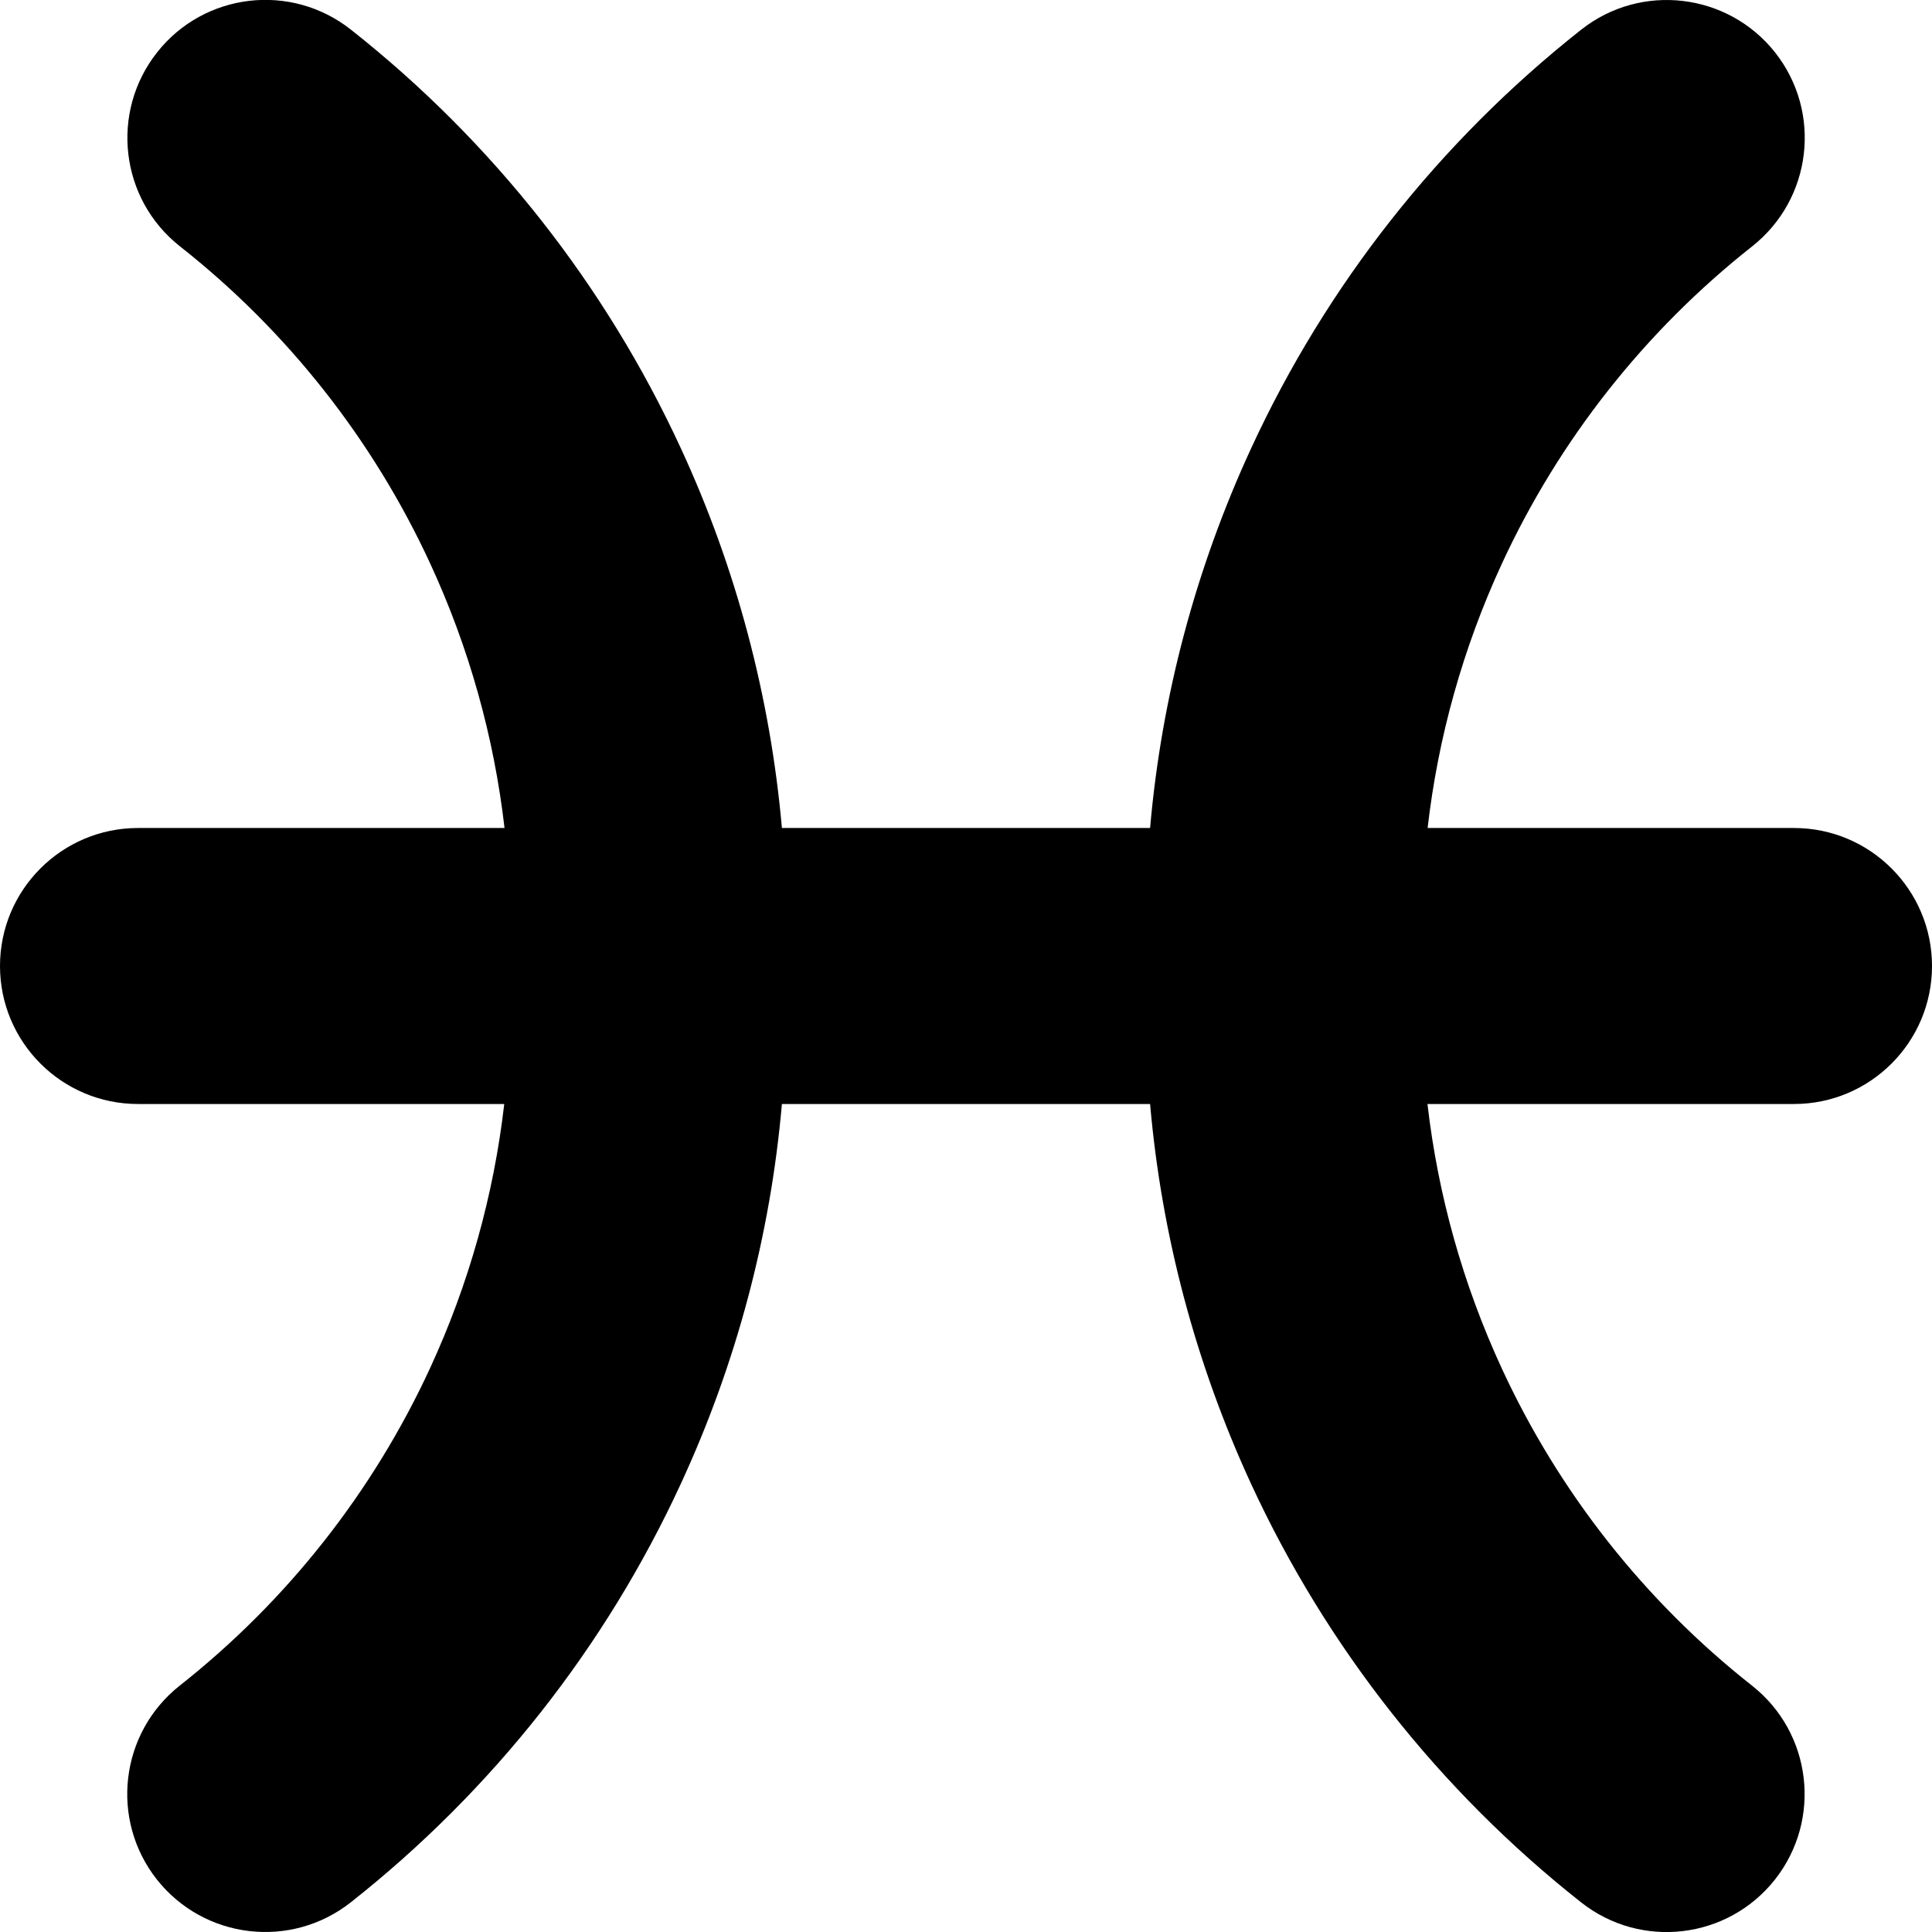
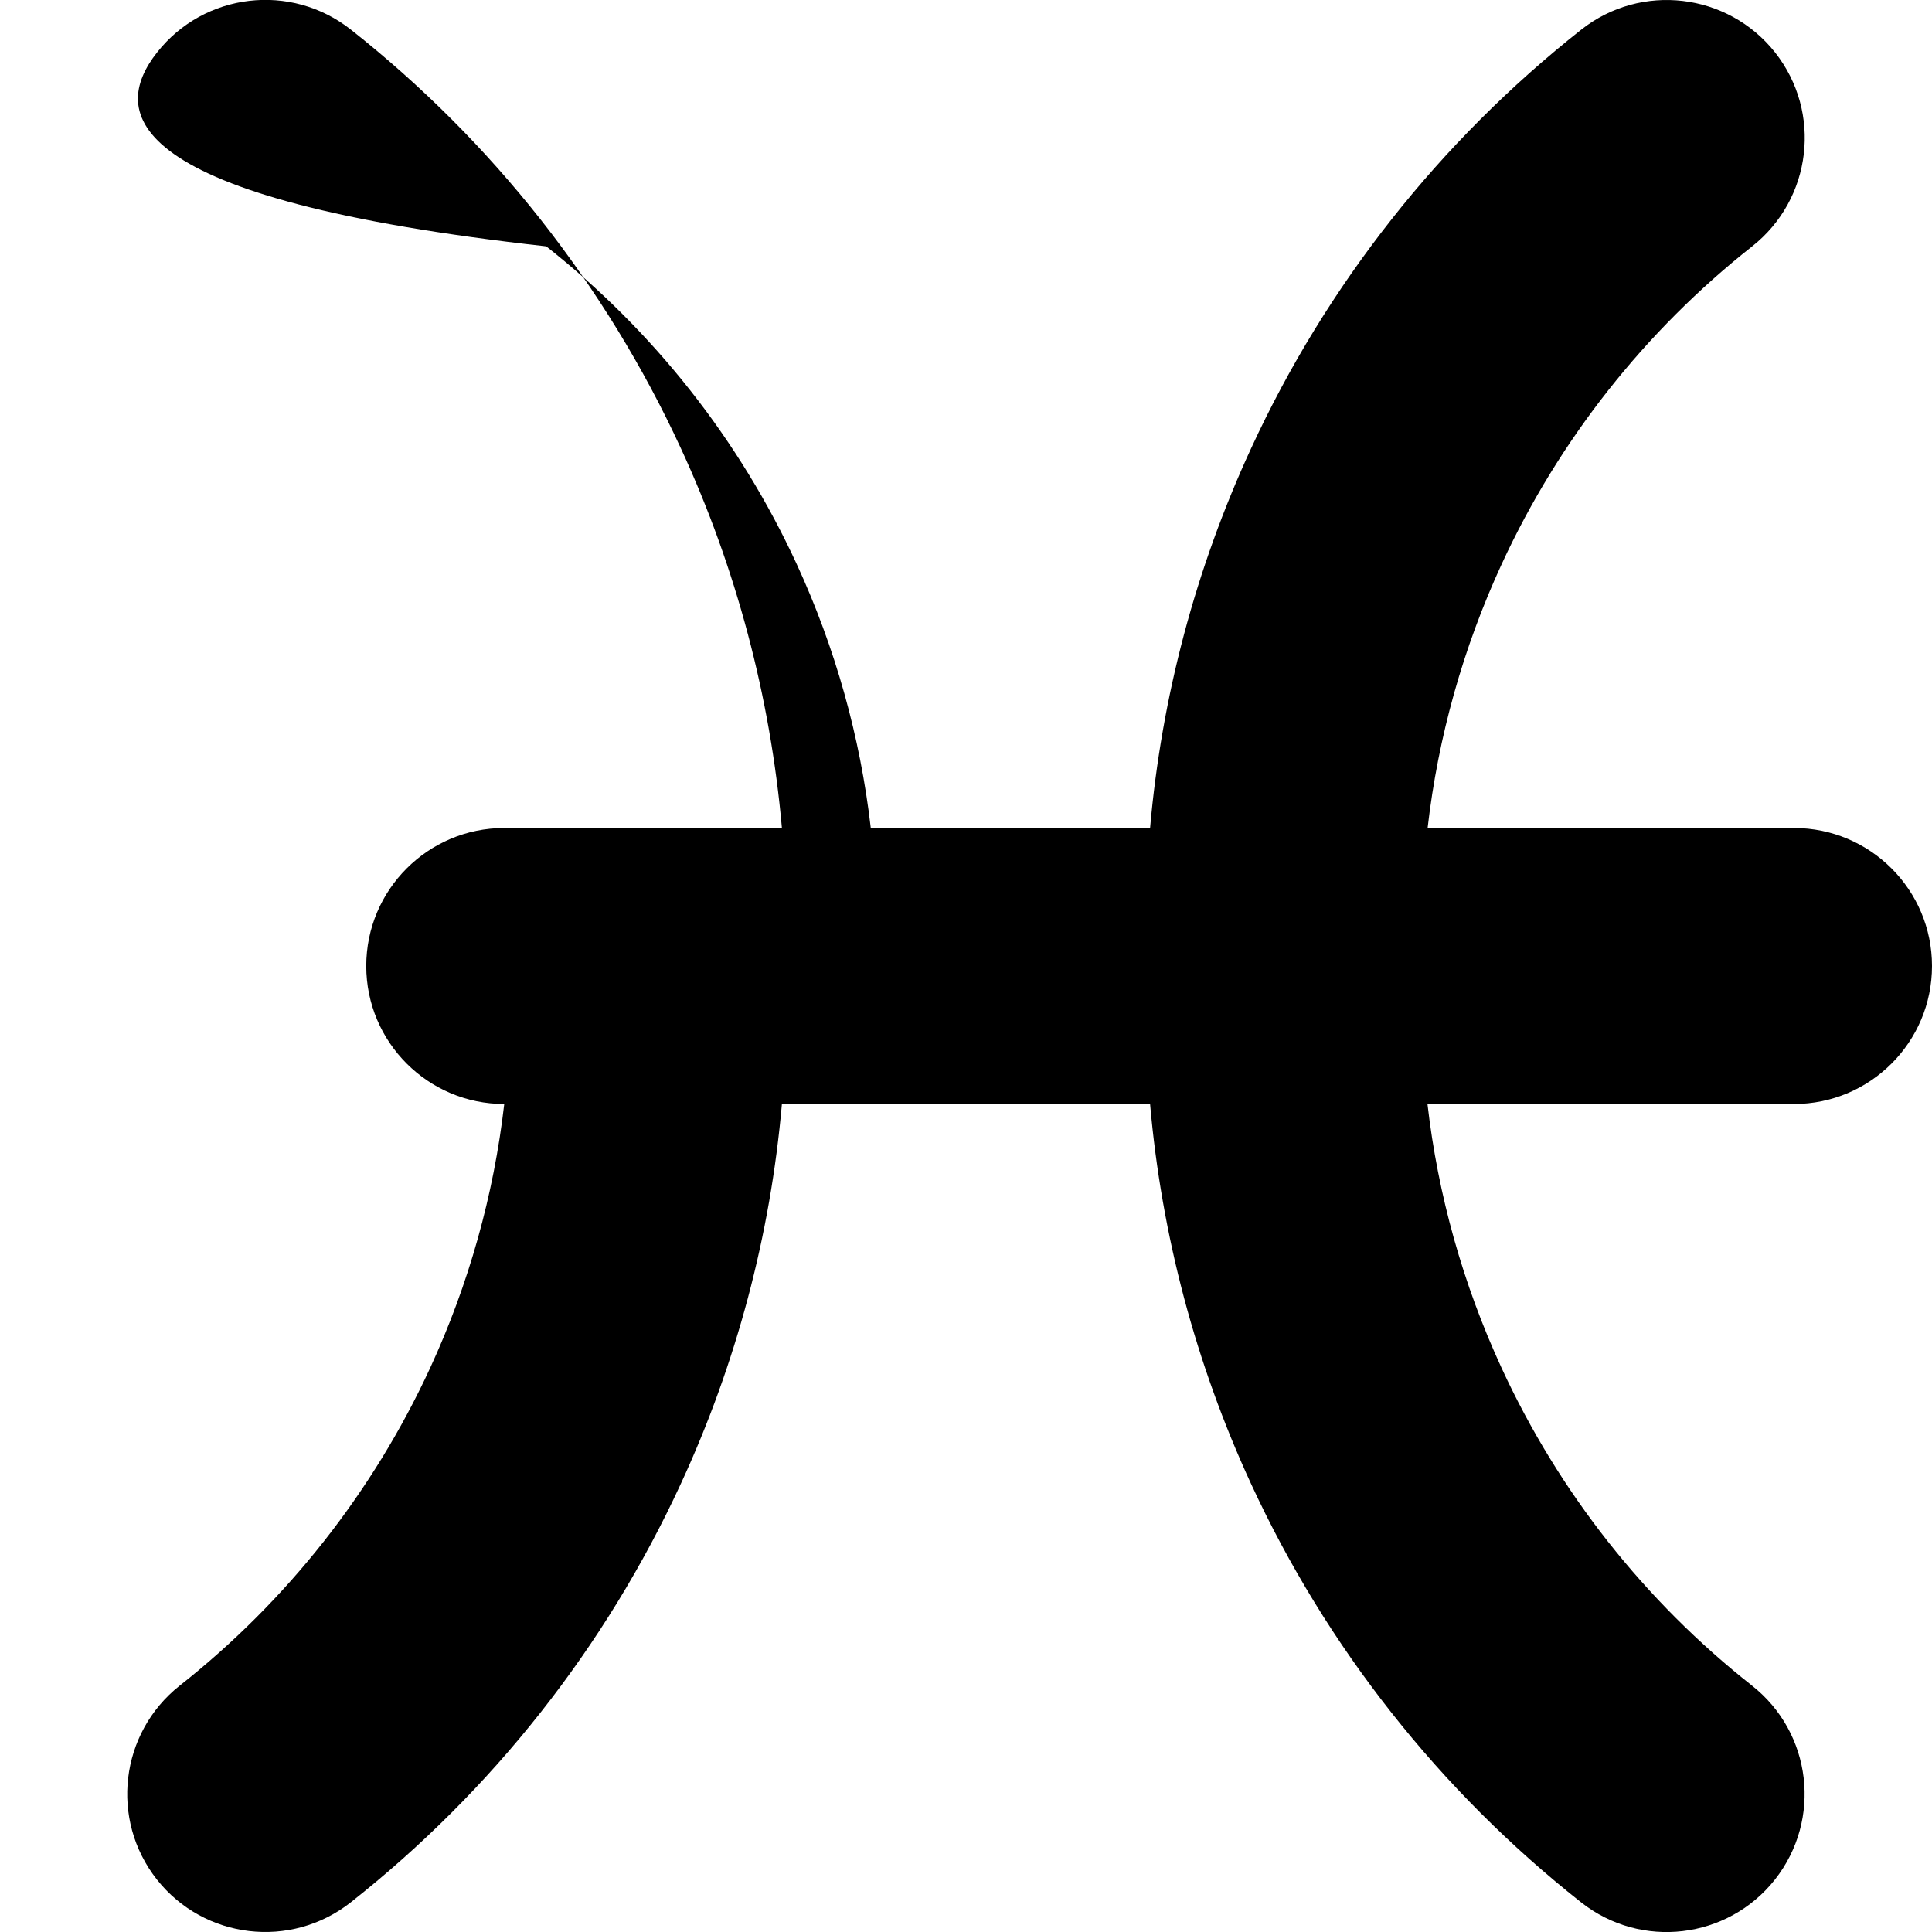
<svg xmlns="http://www.w3.org/2000/svg" fill="none" viewBox="0 0 14 14" id="Zodiac-10--Streamline-Core">
  <desc>Zodiac 10 Streamline Icon: https://streamlinehq.com</desc>
  <g id="zodiac-10--sign-astrology-stars-space-pisces">
-     <path id="Union" fill="#000000" fill-rule="evenodd" d="M1.138 0.38c0.342 -0.434 0.971 -0.508 1.405 -0.165C3.568 1.024 4.387 2.064 4.934 3.249c0.402 0.87 0.648 1.801 0.732 2.751h2.668c0.083 -0.95 0.33 -1.88 0.732 -2.751 0.547 -1.186 1.367 -2.225 2.392 -3.034 0.433 -0.342 1.062 -0.268 1.405 0.165 0.342 0.434 0.268 1.062 -0.166 1.405 -0.778 0.614 -1.4 1.403 -1.815 2.302 -0.28 0.607 -0.461 1.253 -0.537 1.913H13c0.552 0 1 0.448 1 1s-0.448 1 -1 1h-2.656c0.076 0.66 0.257 1.306 0.537 1.913 0.415 0.9 1.037 1.689 1.815 2.302 0.434 0.342 0.508 0.971 0.166 1.405 -0.342 0.433 -0.971 0.508 -1.405 0.165 -1.025 -0.809 -1.845 -1.849 -2.392 -3.034C8.664 9.881 8.417 8.95 8.334 8H5.666c-0.083 0.95 -0.33 1.881 -0.732 2.751 -0.547 1.186 -1.367 2.225 -2.392 3.034 -0.434 0.342 -1.062 0.268 -1.405 -0.165 -0.342 -0.434 -0.268 -1.062 0.165 -1.405 0.778 -0.614 1.4 -1.403 1.815 -2.302 0.28 -0.607 0.461 -1.253 0.537 -1.913H1c-0.552 0 -1 -0.448 -1 -1s0.448 -1 1 -1h2.656c-0.076 -0.66 -0.257 -1.306 -0.537 -1.913 -0.415 -0.9 -1.037 -1.689 -1.815 -2.302C0.87 1.443 0.796 0.814 1.138 0.38Z" clip-rule="evenodd" stroke-width="1" />
+     <path id="Union" fill="#000000" fill-rule="evenodd" d="M1.138 0.38c0.342 -0.434 0.971 -0.508 1.405 -0.165C3.568 1.024 4.387 2.064 4.934 3.249c0.402 0.87 0.648 1.801 0.732 2.751h2.668c0.083 -0.95 0.33 -1.88 0.732 -2.751 0.547 -1.186 1.367 -2.225 2.392 -3.034 0.433 -0.342 1.062 -0.268 1.405 0.165 0.342 0.434 0.268 1.062 -0.166 1.405 -0.778 0.614 -1.4 1.403 -1.815 2.302 -0.28 0.607 -0.461 1.253 -0.537 1.913H13c0.552 0 1 0.448 1 1s-0.448 1 -1 1h-2.656c0.076 0.66 0.257 1.306 0.537 1.913 0.415 0.9 1.037 1.689 1.815 2.302 0.434 0.342 0.508 0.971 0.166 1.405 -0.342 0.433 -0.971 0.508 -1.405 0.165 -1.025 -0.809 -1.845 -1.849 -2.392 -3.034C8.664 9.881 8.417 8.95 8.334 8H5.666c-0.083 0.95 -0.33 1.881 -0.732 2.751 -0.547 1.186 -1.367 2.225 -2.392 3.034 -0.434 0.342 -1.062 0.268 -1.405 -0.165 -0.342 -0.434 -0.268 -1.062 0.165 -1.405 0.778 -0.614 1.4 -1.403 1.815 -2.302 0.28 -0.607 0.461 -1.253 0.537 -1.913c-0.552 0 -1 -0.448 -1 -1s0.448 -1 1 -1h2.656c-0.076 -0.66 -0.257 -1.306 -0.537 -1.913 -0.415 -0.9 -1.037 -1.689 -1.815 -2.302C0.87 1.443 0.796 0.814 1.138 0.38Z" clip-rule="evenodd" stroke-width="1" />
  </g>
</svg>